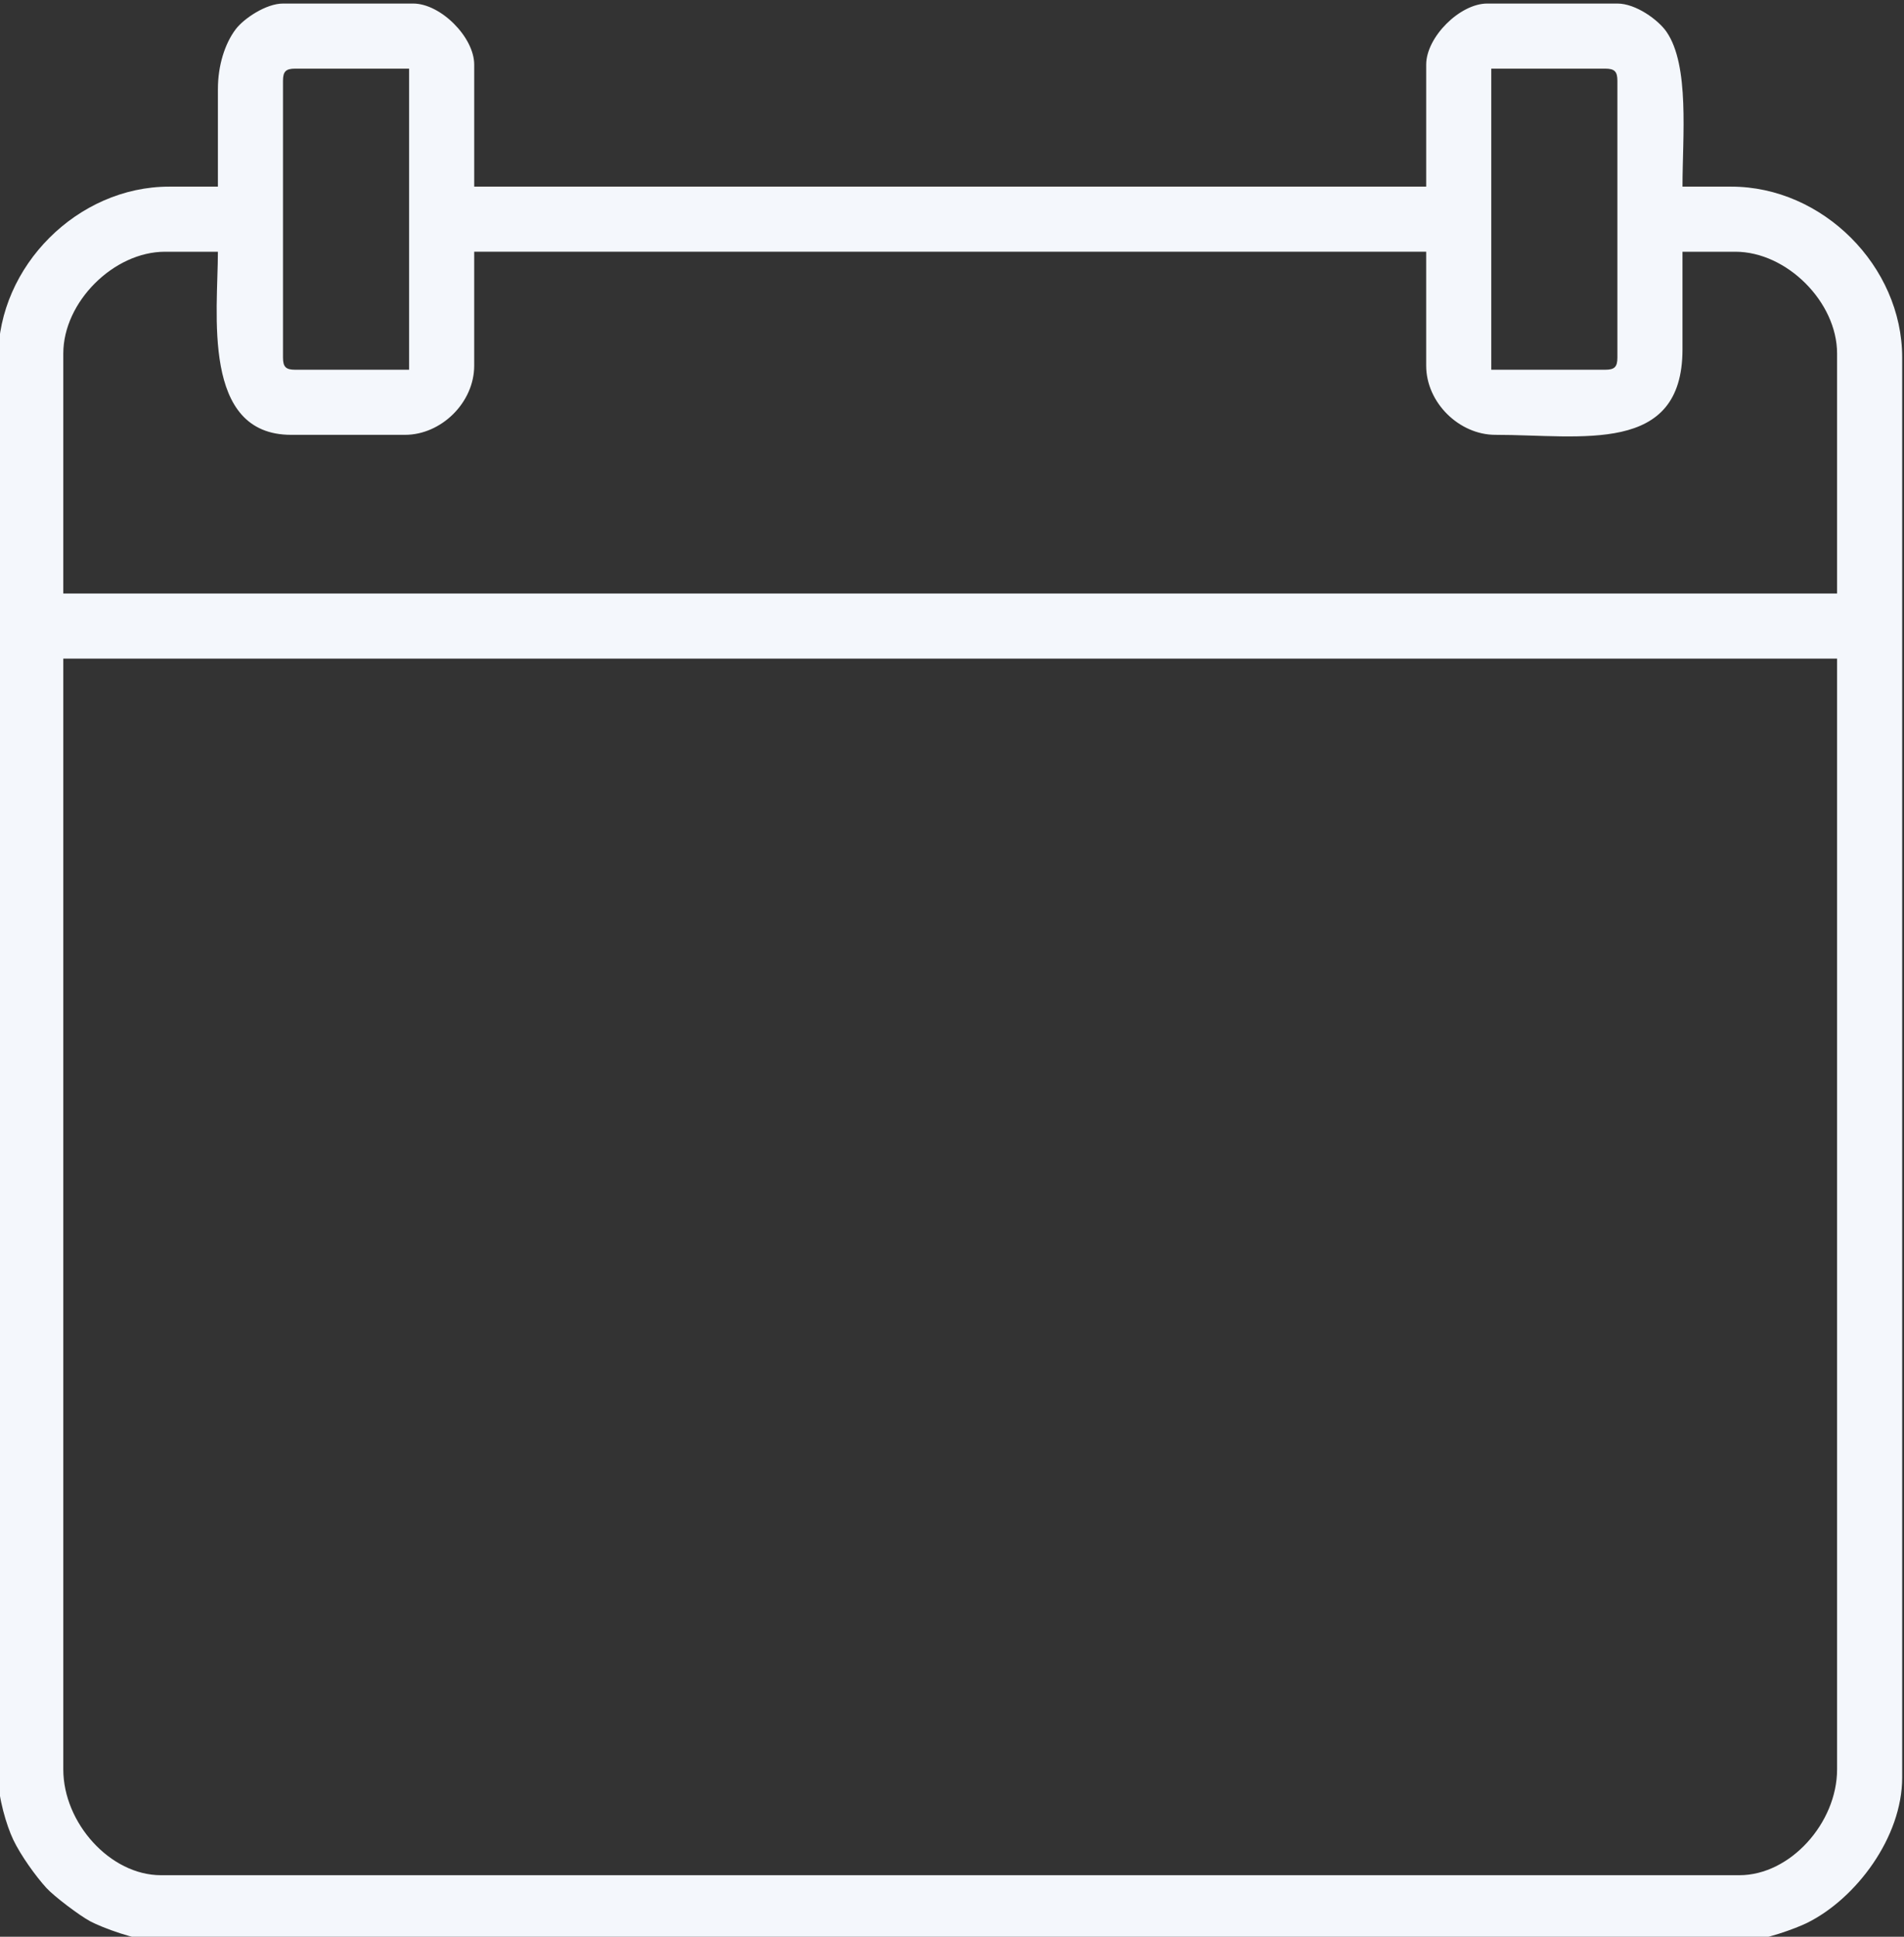
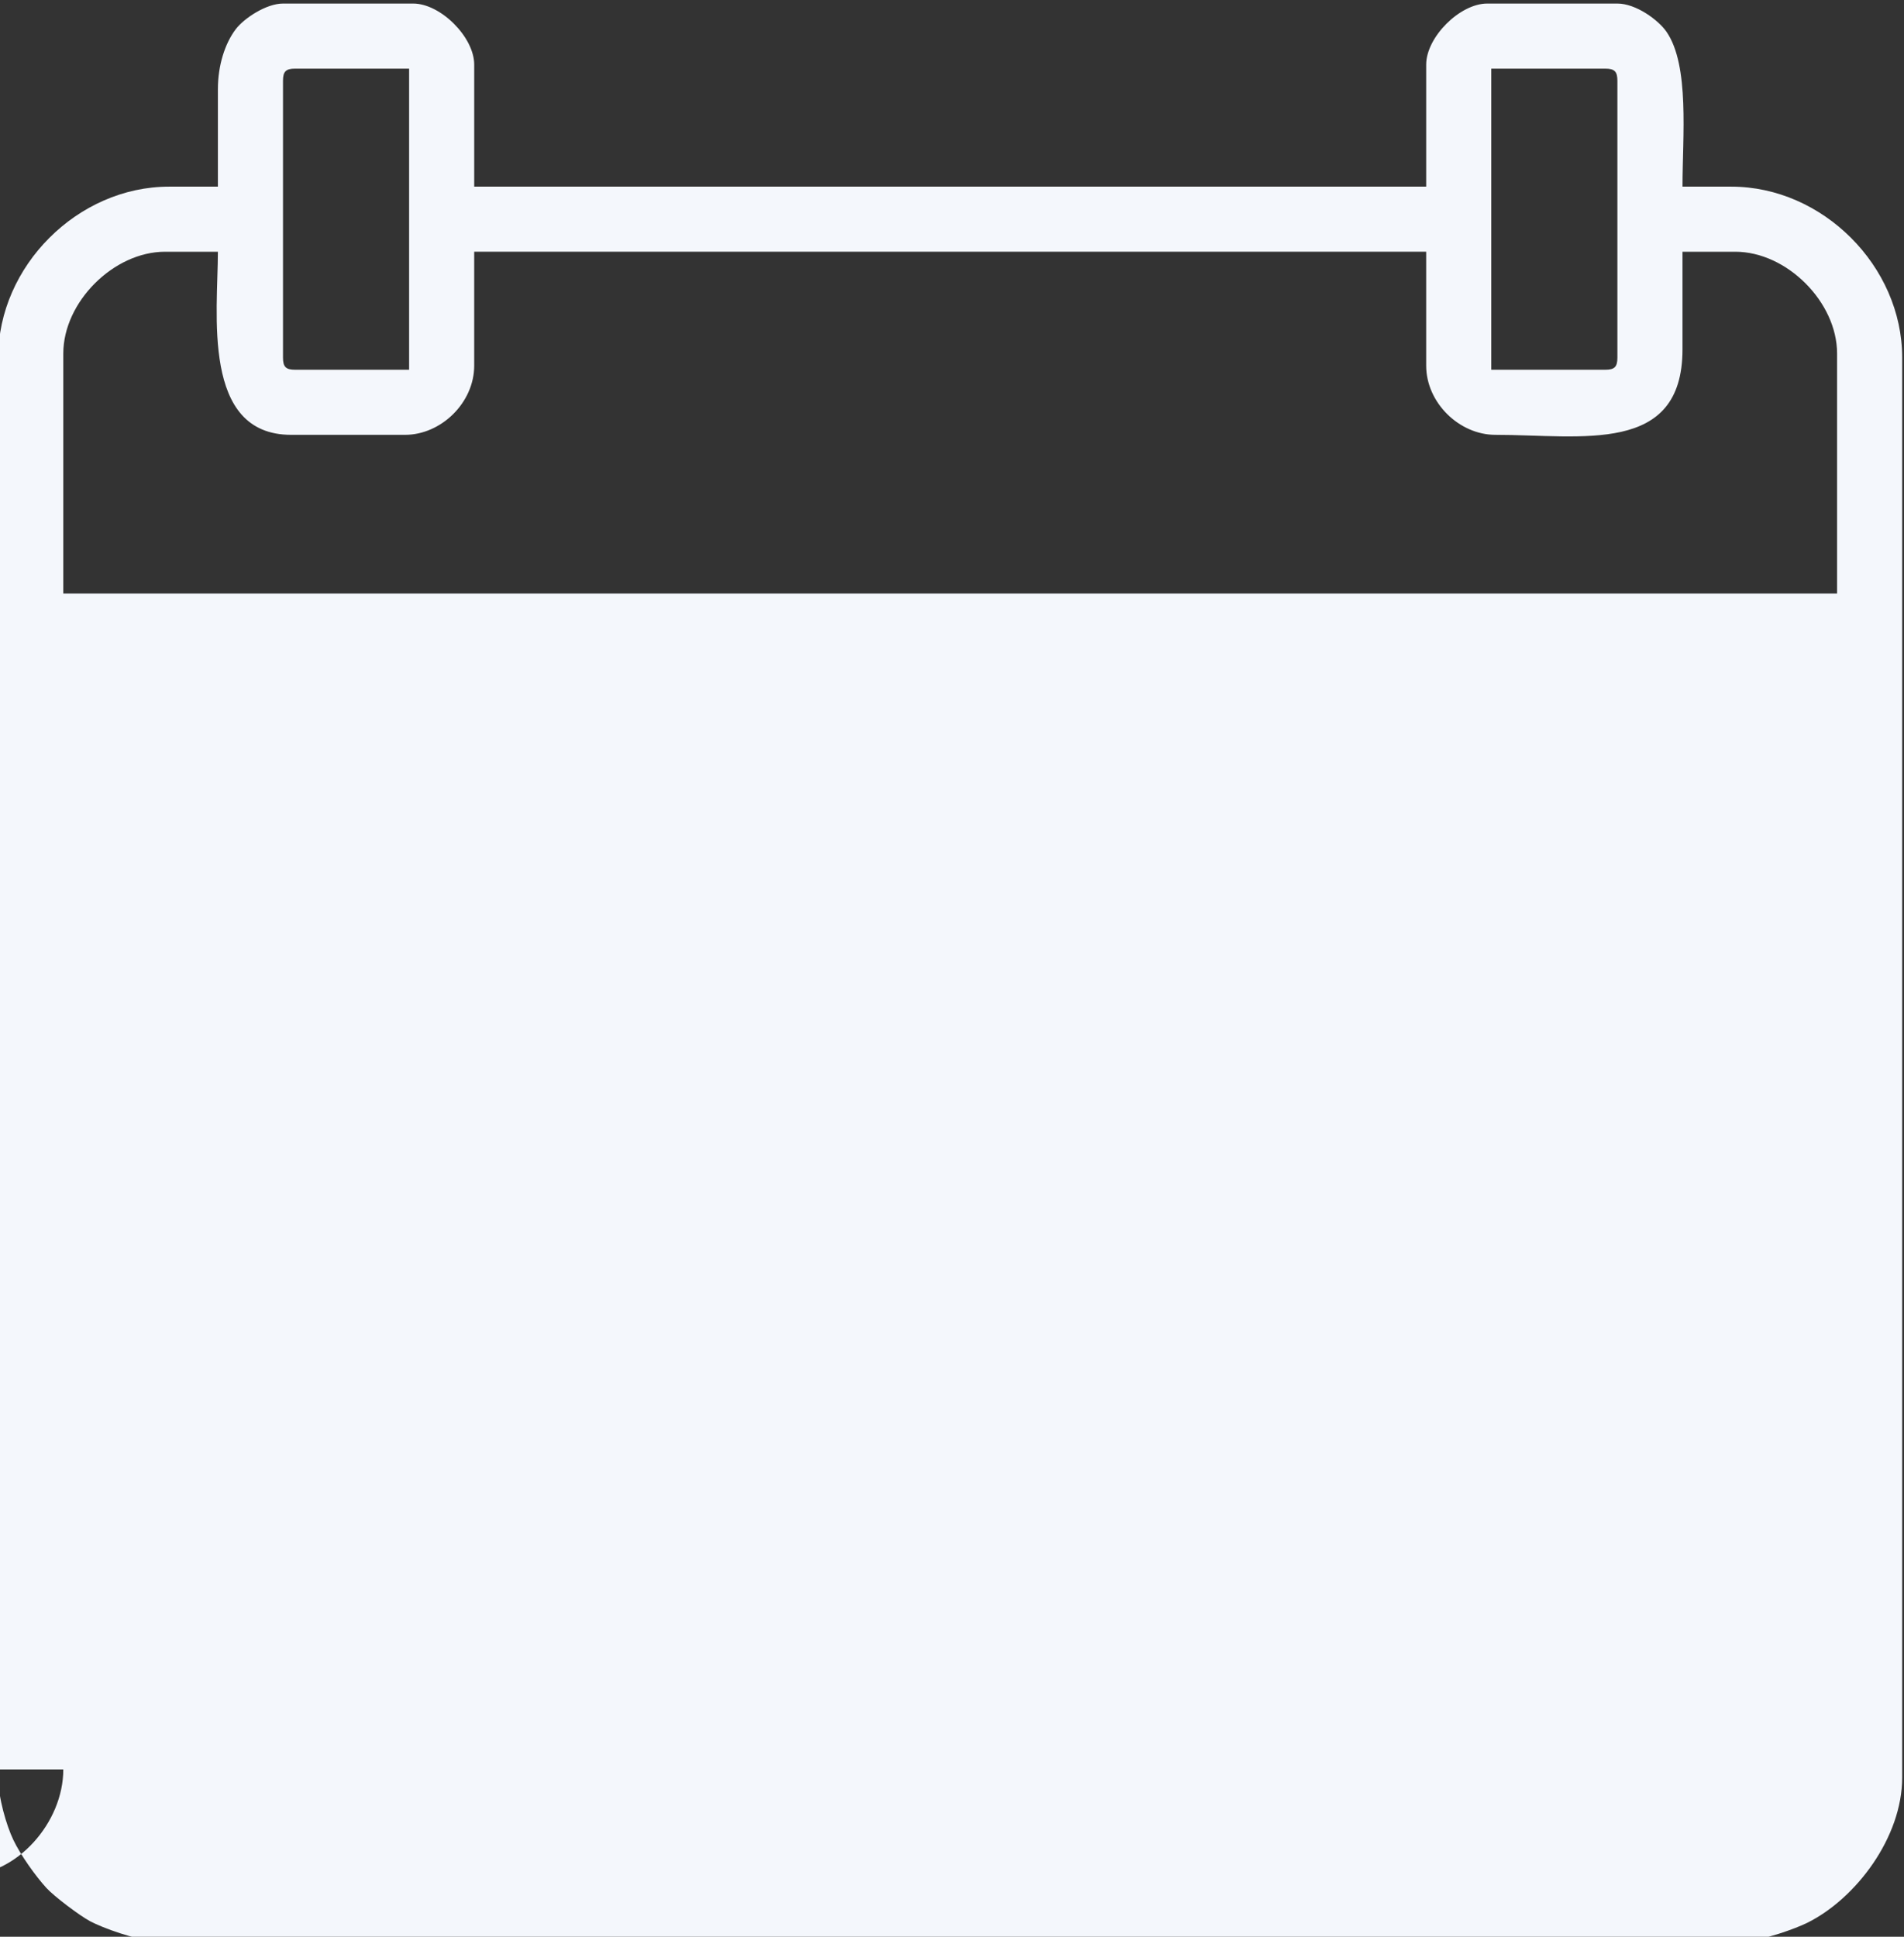
<svg xmlns="http://www.w3.org/2000/svg" xml:space="preserve" width="26.873mm" height="27.332mm" version="1.1" style="shape-rendering:geometricPrecision; text-rendering:geometricPrecision; image-rendering:optimizeQuality; fill-rule:evenodd; clip-rule:evenodd" viewBox="0 0 2687.3 2733.2">
  <rect x="0" y="0" width="2687.3" height="2733.2" fill="#333333" stroke="none" />
  <defs>
    <style type="text/css"> .fil0 {fill:#F4F7FC} </style>
  </defs>
  <g id="Слой_x0020_1">
-     <path class="fil0" d="M89.34 2497.03l0 -1567.57 2503.51 0 0 1567.57c0,75.35 -66.02,149.29 -137.8,149.29l-2227.9 0c-71.79,0 -137.81,-73.94 -137.81,-149.29zm0 -1998.22c0,-72.51 71.04,-143.55 143.55,-143.55l74.65 0c0,85.58 -23.65,258.39 103.36,258.39l160.77 0c50.95,0 97.62,-45.39 97.62,-97.61l0 -160.78 1343.62 0 0 160.78c0,52.22 46.67,97.61 97.62,97.61 121.92,0 264.13,28.84 264.13,-120.58l0 -137.81 74.64 0c72.52,0 143.55,71.04 143.55,143.55l0 338.78 -2503.51 0 0 -338.78zm2176.22 22.97l-160.78 0 0 -424.91 160.78 0c13.23,0 17.23,4 17.23,17.23l0 390.45c0,13.23 -4,17.23 -17.23,17.23zm-1866.15 -17.23l0 -390.45c0,-13.23 4,-17.23 17.23,-17.23l160.77 0 0 424.91 -160.77 0c-13.23,0 -17.23,-4 -17.23,-17.23zm-91.87 -378.97l0 137.81 -68.9 0c-128.93,0 -241.17,112.24 -241.17,241.16l0 2003.96c0,27.94 11.54,67.4 21.28,87.82 10.41,21.85 31.66,51.47 46.8,68.04 10.59,11.6 46.29,38.72 61.99,47.1 17.03,9.1 65.41,26.72 88.13,26.72l2250.86 0c21.8,0 67.43,-16.34 84.34,-24.75 68.9,-34.26 133.86,-120.71 133.86,-204.93l0 -2003.96c0,-128.92 -112.25,-241.16 -241.17,-241.16l-68.9 0c0,-70.38 10.33,-170.9 -22.6,-218.57 -11.47,-16.61 -43.11,-39.82 -69.27,-39.82l-183.75 0c-38.67,0 -86.13,47.46 -86.13,86.13l0 172.26 -1343.62 0 0 -172.26c0,-38.67 -47.46,-86.13 -86.13,-86.13l-183.75 0c-23.84,0 -55.32,21.07 -66.89,36.46 -15.18,20.18 -24.98,51 -24.98,84.12z" />
+     <path class="fil0" d="M89.34 2497.03c0,75.35 -66.02,149.29 -137.8,149.29l-2227.9 0c-71.79,0 -137.81,-73.94 -137.81,-149.29zm0 -1998.22c0,-72.51 71.04,-143.55 143.55,-143.55l74.65 0c0,85.58 -23.65,258.39 103.36,258.39l160.77 0c50.95,0 97.62,-45.39 97.62,-97.61l0 -160.78 1343.62 0 0 160.78c0,52.22 46.67,97.61 97.62,97.61 121.92,0 264.13,28.84 264.13,-120.58l0 -137.81 74.64 0c72.52,0 143.55,71.04 143.55,143.55l0 338.78 -2503.51 0 0 -338.78zm2176.22 22.97l-160.78 0 0 -424.91 160.78 0c13.23,0 17.23,4 17.23,17.23l0 390.45c0,13.23 -4,17.23 -17.23,17.23zm-1866.15 -17.23l0 -390.45c0,-13.23 4,-17.23 17.23,-17.23l160.77 0 0 424.91 -160.77 0c-13.23,0 -17.23,-4 -17.23,-17.23zm-91.87 -378.97l0 137.81 -68.9 0c-128.93,0 -241.17,112.24 -241.17,241.16l0 2003.96c0,27.94 11.54,67.4 21.28,87.82 10.41,21.85 31.66,51.47 46.8,68.04 10.59,11.6 46.29,38.72 61.99,47.1 17.03,9.1 65.41,26.72 88.13,26.72l2250.86 0c21.8,0 67.43,-16.34 84.34,-24.75 68.9,-34.26 133.86,-120.71 133.86,-204.93l0 -2003.96c0,-128.92 -112.25,-241.16 -241.17,-241.16l-68.9 0c0,-70.38 10.33,-170.9 -22.6,-218.57 -11.47,-16.61 -43.11,-39.82 -69.27,-39.82l-183.75 0c-38.67,0 -86.13,47.46 -86.13,86.13l0 172.26 -1343.62 0 0 -172.26c0,-38.67 -47.46,-86.13 -86.13,-86.13l-183.75 0c-23.84,0 -55.32,21.07 -66.89,36.46 -15.18,20.18 -24.98,51 -24.98,84.12z" />
  </g>
</svg>